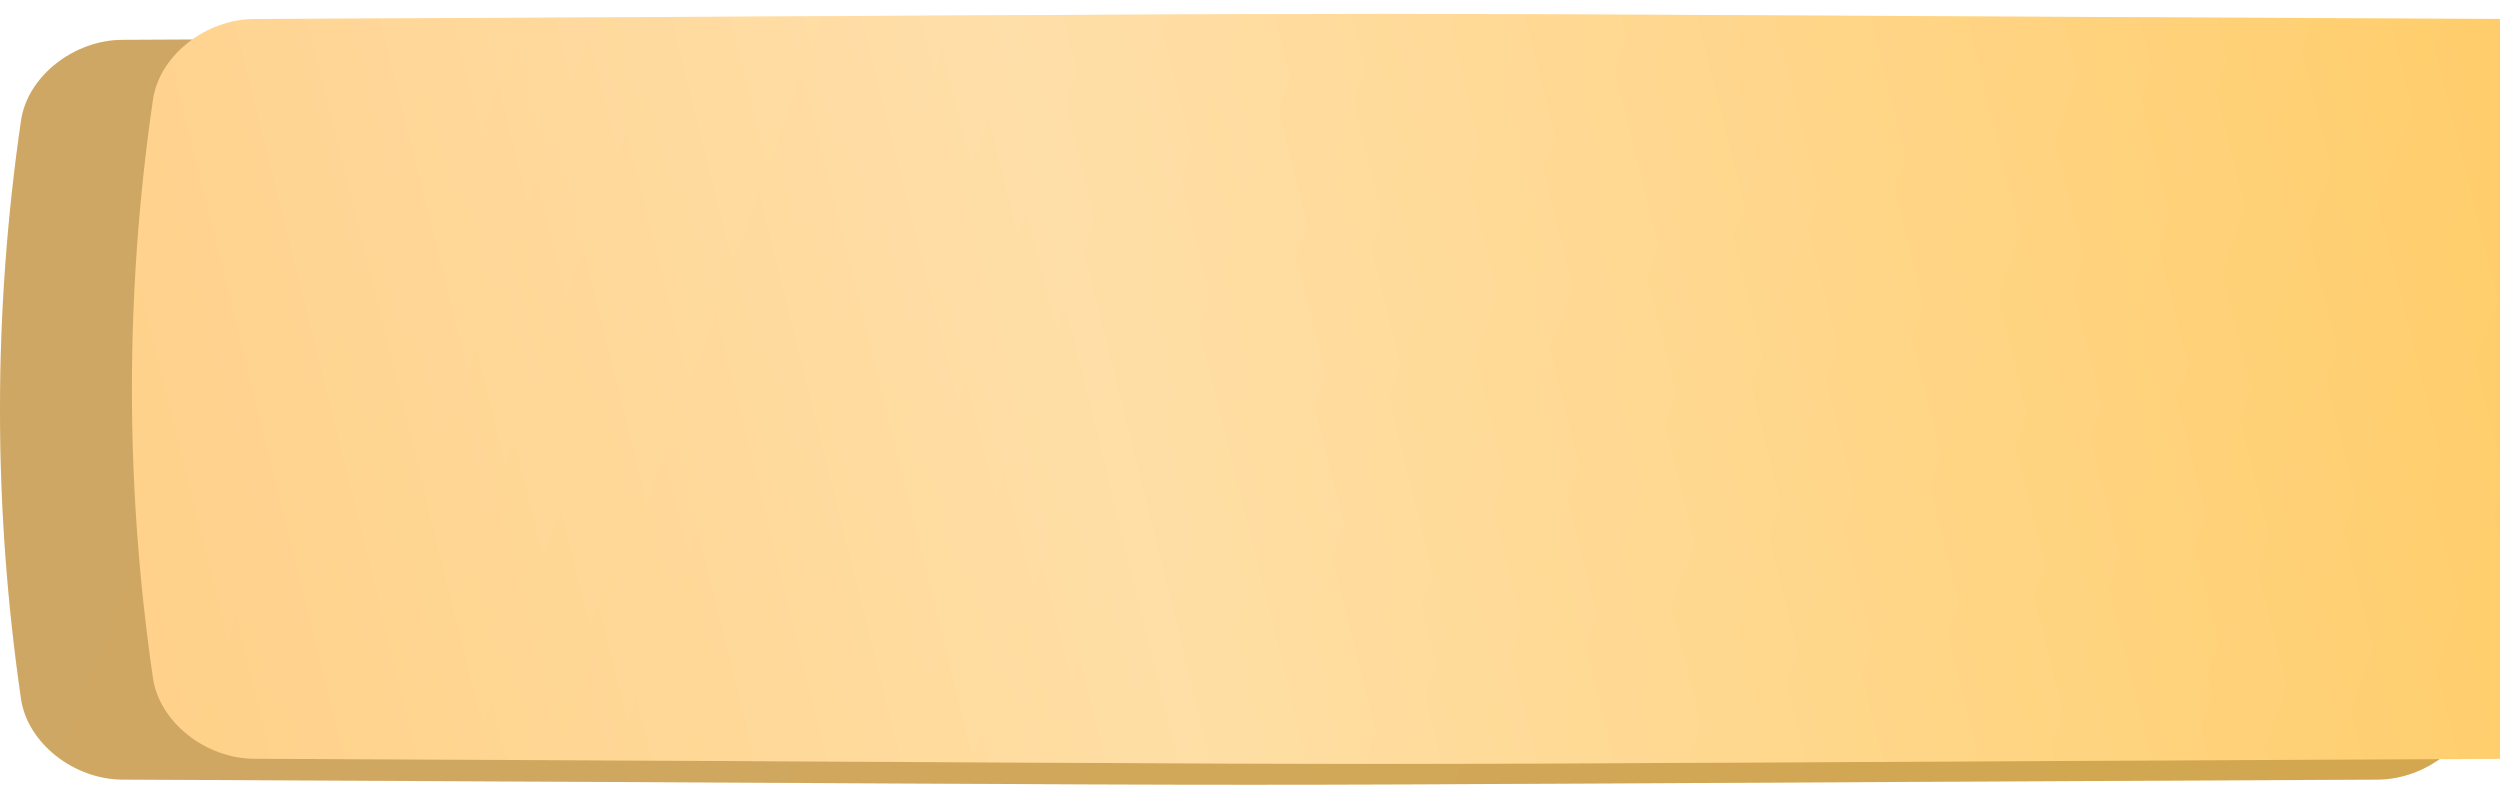
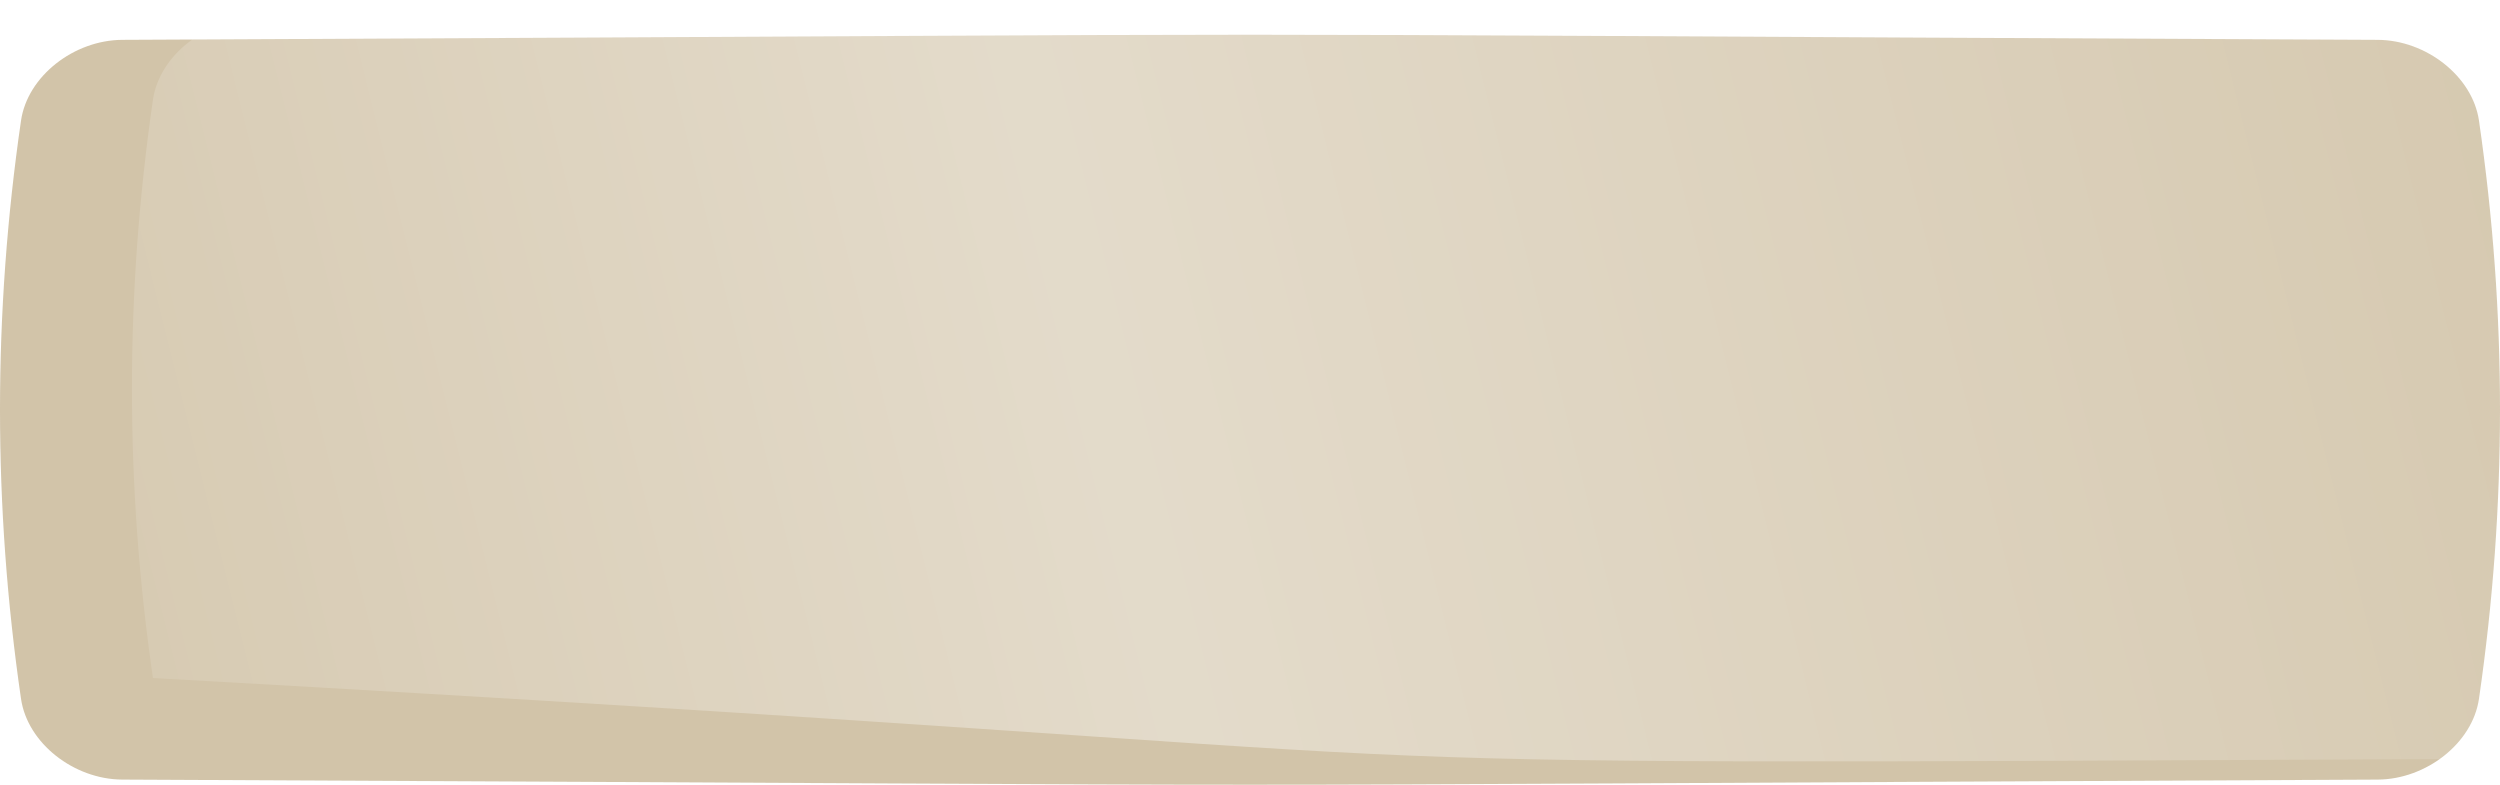
<svg xmlns="http://www.w3.org/2000/svg" width="360" height="113" viewBox="0 0 360 113" fill="none">
-   <path d="M342.379 5.738C131.102 4.754 228.898 4.754 17.62 5.738C10.632 5.771 3.961 10.978 3.027 17.364C-1.009 45.121 -1.009 72.878 3.027 100.636C3.961 107.023 10.632 112.229 17.62 112.262C228.898 113.246 131.102 113.246 342.379 112.262C349.367 112.229 356.039 107.022 356.971 100.636C361.01 72.878 361.01 45.121 356.971 17.364C356.039 10.978 349.367 5.771 342.379 5.738Z" fill="url(#paint0_linear_473_5)" />
  <path d="M342.379 5.738C131.102 4.754 228.898 4.754 17.62 5.738C10.632 5.771 3.961 10.978 3.027 17.364C-1.009 45.121 -1.009 72.878 3.027 100.636C3.961 107.023 10.632 112.229 17.62 112.262C228.898 113.246 131.102 113.246 342.379 112.262C349.367 112.229 356.039 107.022 356.971 100.636C361.01 72.878 361.01 45.121 356.971 17.364C356.039 10.978 349.367 5.771 342.379 5.738Z" fill="#835D13" fill-opacity="0.36" />
  <g filter="url(#filter0_ii_473_5)">
-     <path d="M342.379 0.738C131.102 -0.246 228.898 -0.246 17.62 0.738C10.632 0.771 3.961 5.978 3.027 12.364C-1.009 40.121 -1.009 67.878 3.027 95.636C3.961 102.023 10.632 107.229 17.62 107.262C228.898 108.246 131.102 108.246 342.379 107.262C349.367 107.229 356.039 102.022 356.971 95.636C361.01 67.878 361.01 40.121 356.971 12.364C356.039 5.978 349.367 0.771 342.379 0.738Z" fill="url(#paint1_linear_473_5)" />
-     <path d="M342.379 0.738C131.102 -0.246 228.898 -0.246 17.62 0.738C10.632 0.771 3.961 5.978 3.027 12.364C-1.009 40.121 -1.009 67.878 3.027 95.636C3.961 102.023 10.632 107.229 17.62 107.262C228.898 108.246 131.102 108.246 342.379 107.262C349.367 107.229 356.039 102.022 356.971 95.636C361.01 67.878 361.01 40.121 356.971 12.364C356.039 5.978 349.367 0.771 342.379 0.738Z" fill="url(#paint2_linear_473_5)" fill-opacity="0.39" />
+     <path d="M342.379 0.738C131.102 -0.246 228.898 -0.246 17.62 0.738C10.632 0.771 3.961 5.978 3.027 12.364C-1.009 40.121 -1.009 67.878 3.027 95.636C228.898 108.246 131.102 108.246 342.379 107.262C349.367 107.229 356.039 102.022 356.971 95.636C361.01 67.878 361.01 40.121 356.971 12.364C356.039 5.978 349.367 0.771 342.379 0.738Z" fill="url(#paint2_linear_473_5)" fill-opacity="0.39" />
  </g>
  <defs>
    <filter id="filter0_ii_473_5" x="0" y="0" width="379" height="110" filterUnits="userSpaceOnUse" color-interpolation-filters="sRGB">
      <feFlood flood-opacity="0" result="BackgroundImageFix" />
      <feBlend mode="normal" in="SourceGraphic" in2="BackgroundImageFix" result="shape" />
      <feColorMatrix in="SourceAlpha" type="matrix" values="0 0 0 0 0 0 0 0 0 0 0 0 0 0 0 0 0 0 127 0" result="hardAlpha" />
      <feOffset dx="19" />
      <feGaussianBlur stdDeviation="12.5" />
      <feComposite in2="hardAlpha" operator="arithmetic" k2="-1" k3="1" />
      <feColorMatrix type="matrix" values="0 0 0 0 1 0 0 0 0 1 0 0 0 0 1 0 0 0 0.11 0" />
      <feBlend mode="normal" in2="shape" result="effect1_innerShadow_473_5" />
      <feColorMatrix in="SourceAlpha" type="matrix" values="0 0 0 0 0 0 0 0 0 0 0 0 0 0 0 0 0 0 127 0" result="hardAlpha" />
      <feOffset dy="2" />
      <feGaussianBlur stdDeviation="7.5" />
      <feComposite in2="hardAlpha" operator="arithmetic" k2="-1" k3="1" />
      <feColorMatrix type="matrix" values="0 0 0 0 1 0 0 0 0 1 0 0 0 0 1 0 0 0 0.41 0" />
      <feBlend mode="normal" in2="effect1_innerShadow_473_5" result="effect2_innerShadow_473_5" />
    </filter>
    <linearGradient id="paint0_linear_473_5" x1="57.474" y1="-40.104" x2="367.536" y2="71.938" gradientUnits="userSpaceOnUse">
      <stop stop-color="#FBD293" />
      <stop offset="1" stop-color="#FFD172" />
    </linearGradient>
    <linearGradient id="paint1_linear_473_5" x1="57.474" y1="-45.104" x2="367.536" y2="66.938" gradientUnits="userSpaceOnUse">
      <stop stop-color="#FFCB7A" />
      <stop offset="1" stop-color="#FFC858" />
    </linearGradient>
    <linearGradient id="paint2_linear_473_5" x1="-61.04" y1="89.692" x2="395.088" y2="-23.847" gradientUnits="userSpaceOnUse">
      <stop stop-color="white" stop-opacity="0" />
      <stop offset="0.432" stop-color="white" />
      <stop offset="1" stop-color="white" stop-opacity="0" />
    </linearGradient>
  </defs>
</svg>